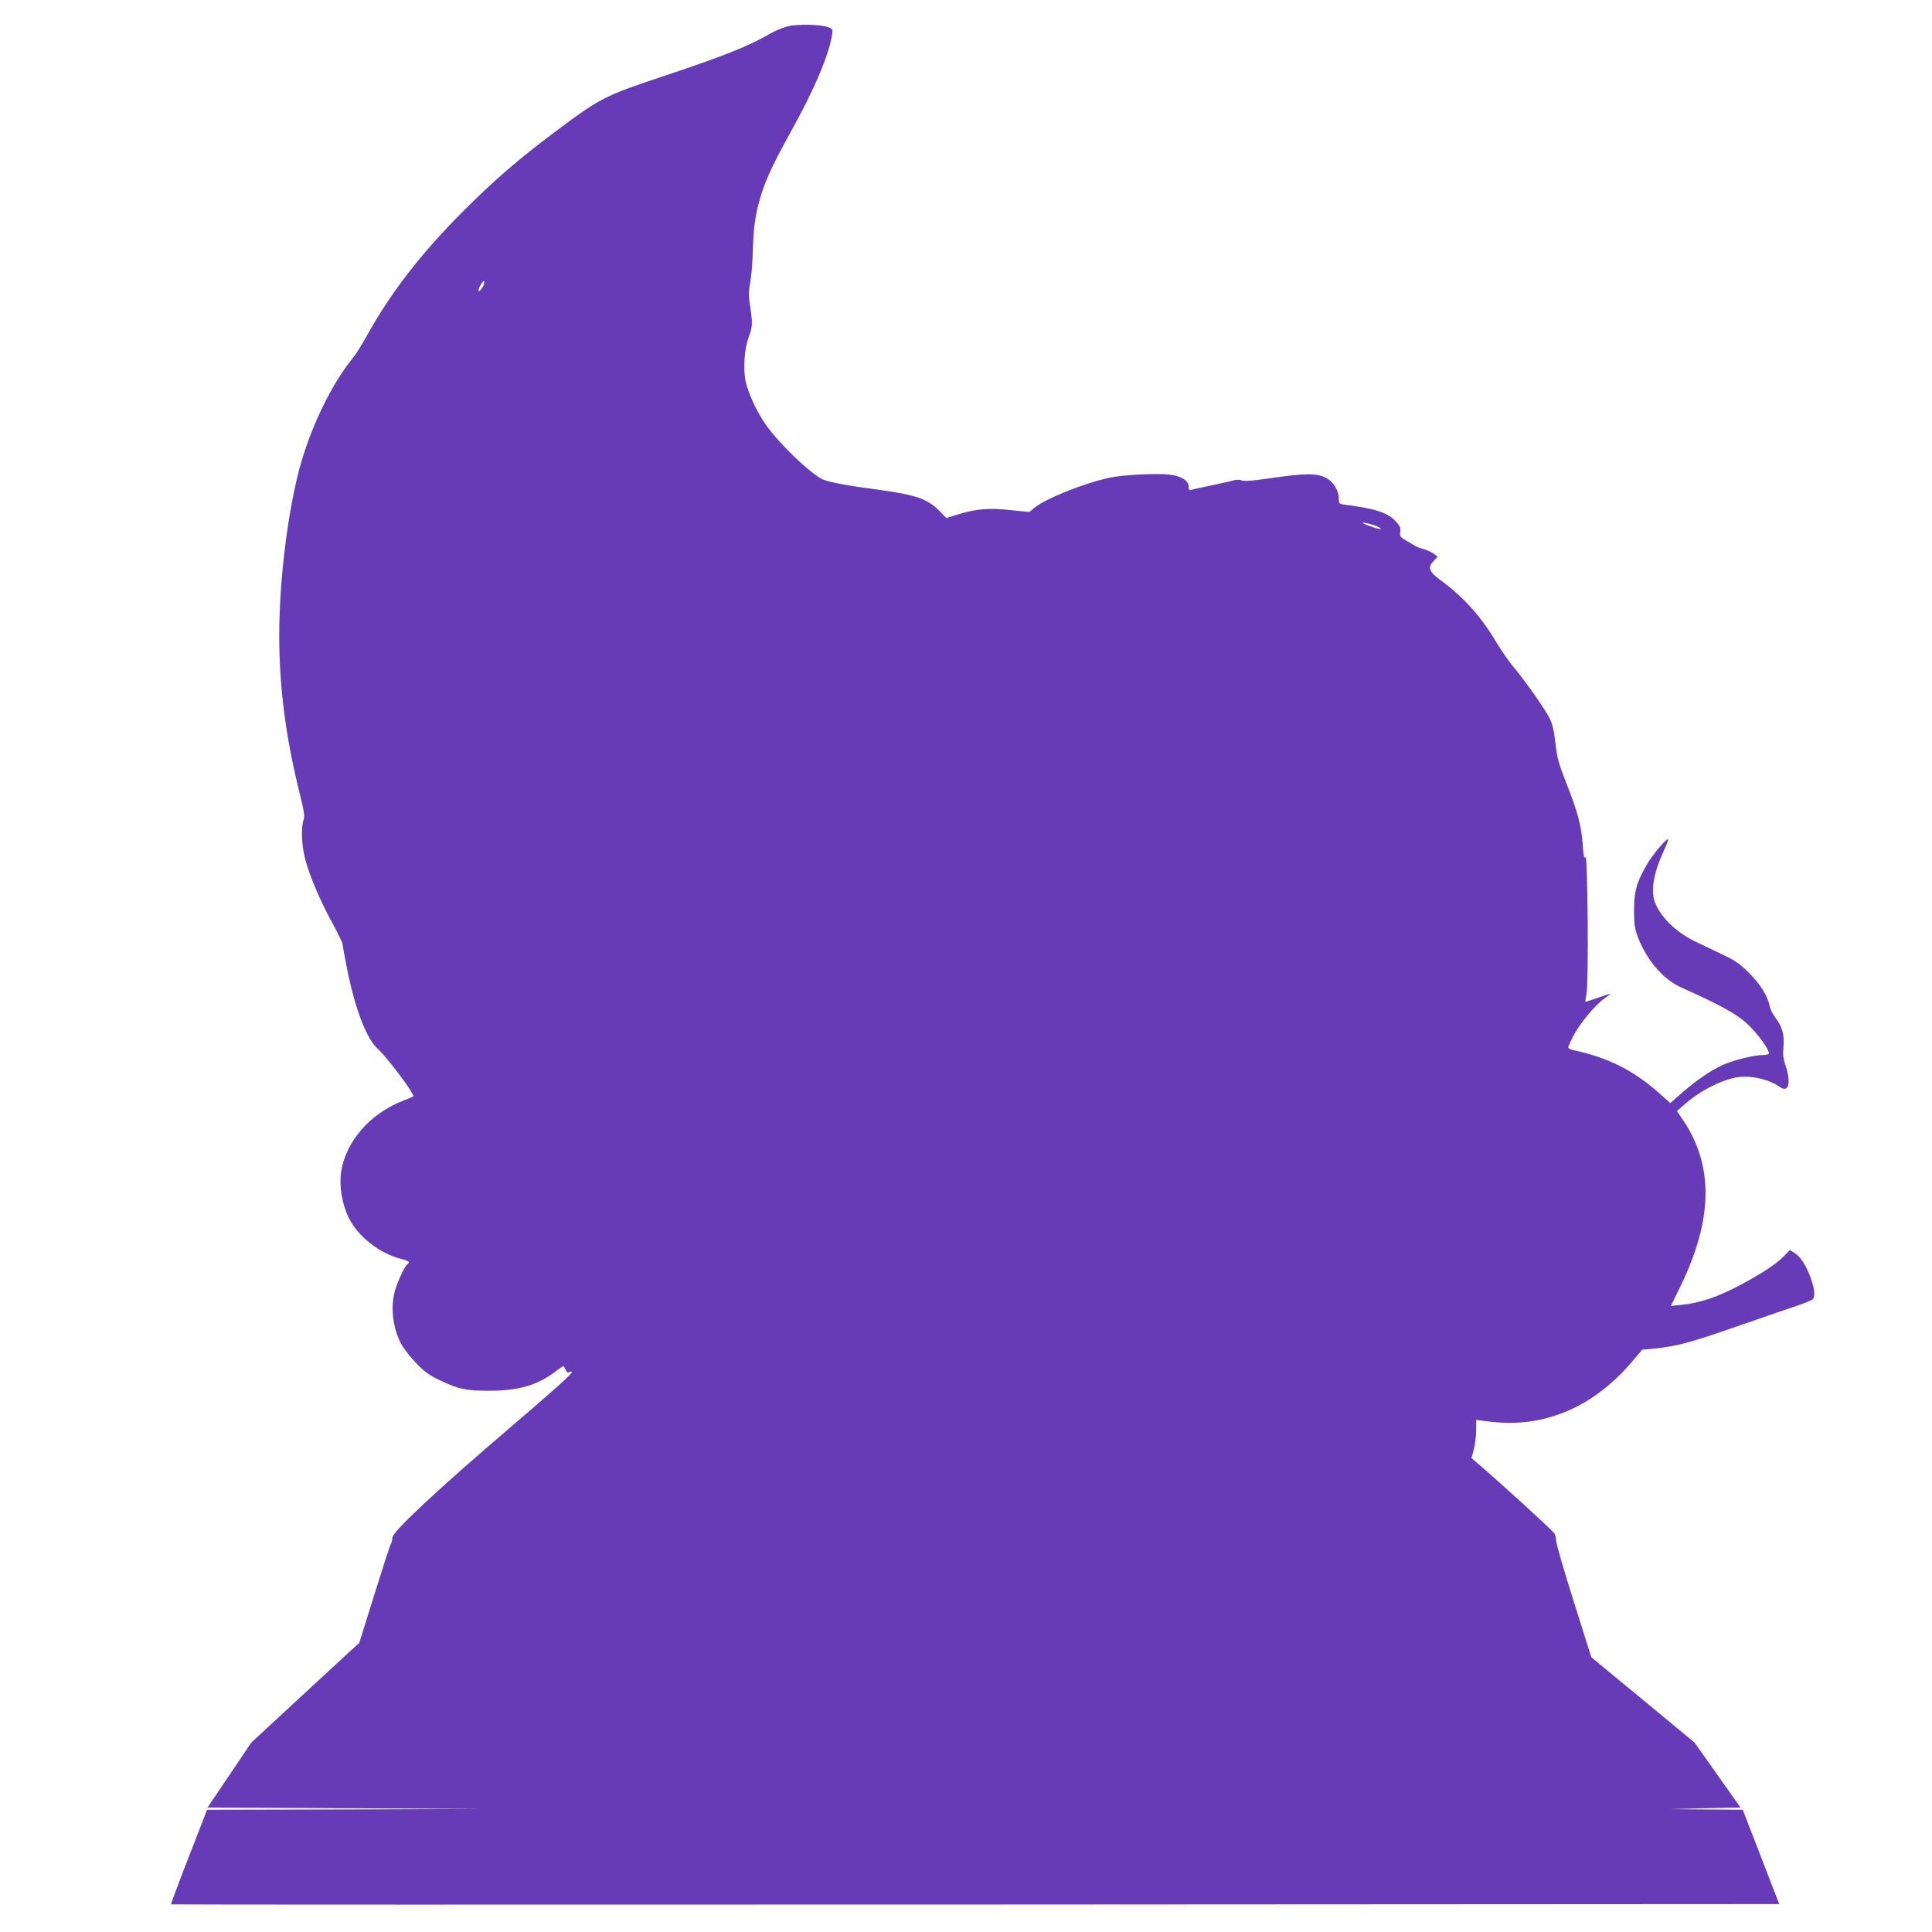
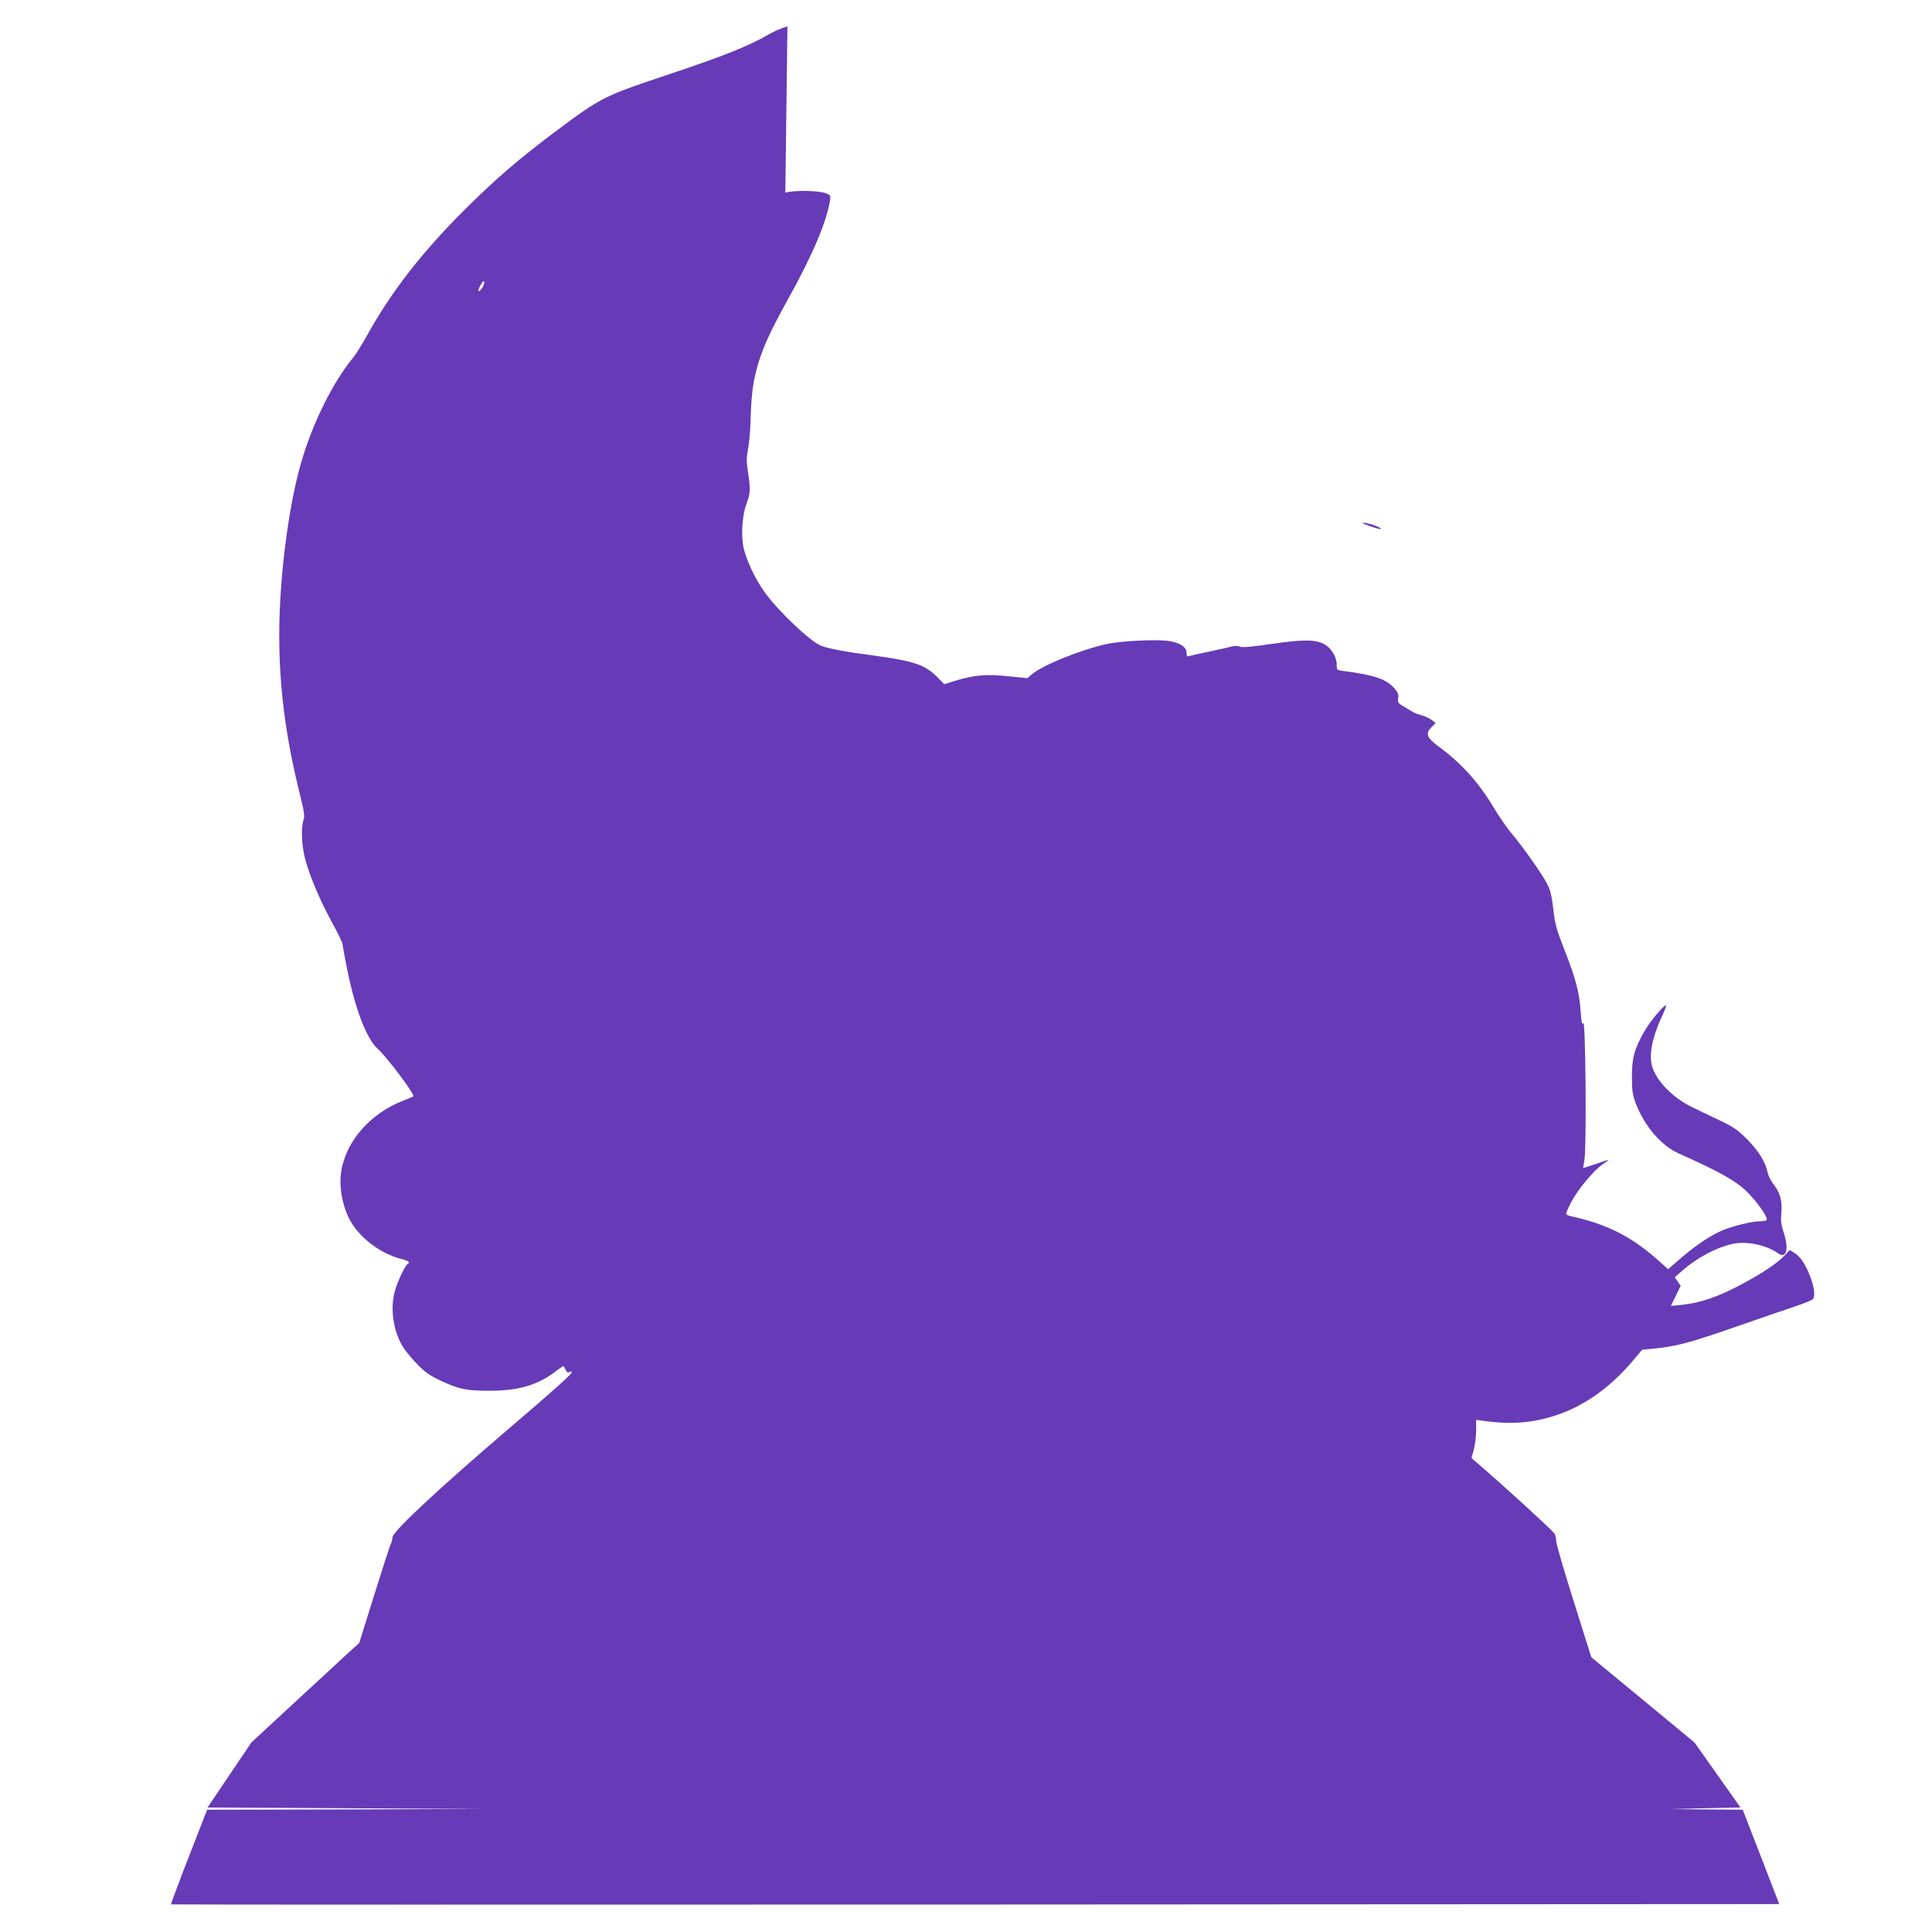
<svg xmlns="http://www.w3.org/2000/svg" version="1.0" width="1280pt" height="1280pt" viewBox="0 0 1280 1280" preserveAspectRatio="xMidYMid meet">
  <g transform="translate(0,1280) scale(0.1,-0.1)" fill="#673ab7" stroke="none">
-     <path d="M5217 12625 c-32 -8 -84 -30 -115 -48 -138 -81 -303 -147 -687 -275 -416 -139 -432 -147 -740 -377 -240 -180 -397 -315 -606 -524 -278 -278 -479 -538 -636 -821 -32 -58 -74 -126 -94 -150 -137 -168 -268 -434 -344 -695 -85 -295 -145 -768 -145 -1145 0 -339 42 -667 131 -1028 34 -137 39 -168 30 -194 -17 -49 -13 -167 9 -252 28 -112 100 -282 180 -428 39 -70 70 -136 70 -145 0 -10 14 -84 30 -165 54 -266 129 -462 203 -527 62 -56 249 -305 235 -315 -1 -2 -34 -15 -71 -30 -217 -85 -377 -270 -407 -471 -14 -92 6 -213 51 -304 60 -123 203 -235 348 -272 50 -13 61 -22 41 -34 -18 -11 -69 -122 -85 -182 -30 -115 -10 -256 50 -359 16 -27 58 -80 94 -117 53 -55 84 -78 156 -112 124 -59 176 -70 335 -69 194 1 320 40 443 137 21 16 39 28 41 26 2 -2 9 -15 16 -28 7 -14 15 -19 19 -13 4 6 12 7 20 3 9 -6 -113 -116 -406 -366 -479 -409 -783 -693 -783 -731 0 -13 -5 -32 -10 -42 -6 -9 -55 -161 -110 -337 l-100 -320 -73 -66 c-39 -37 -200 -185 -357 -330 l-285 -264 -145 -215 -145 -215 915 -5 915 -5 -916 -3 -917 -2 -38 -98 c-20 -53 -75 -193 -121 -311 -45 -118 -81 -216 -80 -218 2 -2 2400 -2 5329 -1 l5326 3 -121 313 -121 312 -240 2 -241 2 233 6 233 5 -152 215 -152 215 -342 283 -342 282 -116 368 c-64 203 -117 384 -117 403 0 19 -6 42 -12 50 -29 35 -337 317 -511 466 l-38 33 16 59 c8 32 15 89 15 126 l0 68 44 -6 c185 -26 328 -15 481 35 185 60 355 179 505 353 l70 83 68 6 c165 17 240 37 582 156 129 45 289 100 355 122 66 22 123 45 127 52 15 22 8 76 -17 143 -32 85 -67 138 -106 162 l-31 19 -43 -44 c-50 -50 -139 -109 -275 -182 -156 -84 -275 -124 -398 -137 l-72 -7 65 133 c215 445 219 797 14 1101 l-39 57 48 42 c99 88 232 158 341 180 92 18 218 -9 294 -63 57 -41 75 29 37 142 -16 47 -19 75 -14 127 7 78 -9 133 -54 191 -16 21 -32 52 -36 71 -13 70 -60 146 -135 222 -63 63 -93 84 -173 122 -54 26 -140 67 -190 91 -126 61 -233 167 -266 265 -26 75 -4 194 61 334 20 42 33 77 28 77 -17 0 -102 -103 -141 -169 -67 -116 -85 -180 -84 -306 0 -93 5 -120 26 -176 60 -153 167 -277 286 -331 258 -115 368 -176 439 -242 65 -61 143 -166 143 -195 0 -6 -18 -11 -42 -11 -58 0 -190 -33 -263 -65 -79 -36 -172 -99 -269 -183 l-80 -70 -76 68 c-173 152 -338 234 -572 284 -16 4 -28 11 -28 17 0 6 16 42 36 80 43 81 144 202 202 243 23 16 42 30 42 32 0 2 -37 -10 -82 -26 -46 -16 -83 -28 -84 -27 -2 1 2 25 7 52 15 75 8 928 -7 907 -9 -12 -13 6 -18 82 -10 127 -31 209 -106 401 -54 137 -64 174 -75 273 -10 86 -20 127 -40 166 -34 66 -160 244 -234 333 -33 38 -86 116 -120 172 -100 168 -214 295 -368 408 -76 56 -86 84 -46 125 l28 29 -25 20 c-14 10 -43 24 -65 30 -22 6 -47 15 -55 20 -8 5 -36 21 -61 36 -43 25 -47 30 -42 59 4 24 -1 38 -26 66 -53 60 -132 87 -333 113 -47 6 -48 7 -48 43 0 52 -37 111 -84 136 -61 31 -137 31 -346 1 -136 -20 -196 -25 -212 -18 -12 5 -34 6 -48 2 -14 -4 -83 -20 -155 -35 -71 -15 -135 -29 -140 -31 -6 -2 -11 9 -10 24 0 40 -50 70 -131 79 -93 9 -305 -2 -394 -21 -171 -37 -427 -140 -499 -201 l-31 -26 -120 12 c-145 16 -227 9 -343 -25 l-87 -27 -44 45 c-80 82 -155 108 -410 143 -193 25 -306 46 -361 66 -71 27 -290 234 -378 360 -62 86 -122 217 -138 296 -16 85 -7 212 21 287 26 70 27 91 10 206 -11 72 -11 98 0 155 7 38 14 114 16 169 5 174 13 247 37 345 36 140 85 250 213 481 161 289 256 515 277 651 5 34 3 37 -26 48 -51 19 -204 22 -270 5z m-2021 -1730 c-27 -40 -36 -28 -13 15 14 25 23 34 25 24 2 -8 -4 -26 -12 -39z m5919 -1579 c64 -27 33 -28 -41 -1 -50 18 -59 24 -33 21 19 -2 52 -11 74 -20z" />
+     <path d="M5217 12625 c-32 -8 -84 -30 -115 -48 -138 -81 -303 -147 -687 -275 -416 -139 -432 -147 -740 -377 -240 -180 -397 -315 -606 -524 -278 -278 -479 -538 -636 -821 -32 -58 -74 -126 -94 -150 -137 -168 -268 -434 -344 -695 -85 -295 -145 -768 -145 -1145 0 -339 42 -667 131 -1028 34 -137 39 -168 30 -194 -17 -49 -13 -167 9 -252 28 -112 100 -282 180 -428 39 -70 70 -136 70 -145 0 -10 14 -84 30 -165 54 -266 129 -462 203 -527 62 -56 249 -305 235 -315 -1 -2 -34 -15 -71 -30 -217 -85 -377 -270 -407 -471 -14 -92 6 -213 51 -304 60 -123 203 -235 348 -272 50 -13 61 -22 41 -34 -18 -11 -69 -122 -85 -182 -30 -115 -10 -256 50 -359 16 -27 58 -80 94 -117 53 -55 84 -78 156 -112 124 -59 176 -70 335 -69 194 1 320 40 443 137 21 16 39 28 41 26 2 -2 9 -15 16 -28 7 -14 15 -19 19 -13 4 6 12 7 20 3 9 -6 -113 -116 -406 -366 -479 -409 -783 -693 -783 -731 0 -13 -5 -32 -10 -42 -6 -9 -55 -161 -110 -337 l-100 -320 -73 -66 c-39 -37 -200 -185 -357 -330 l-285 -264 -145 -215 -145 -215 915 -5 915 -5 -916 -3 -917 -2 -38 -98 c-20 -53 -75 -193 -121 -311 -45 -118 -81 -216 -80 -218 2 -2 2400 -2 5329 -1 l5326 3 -121 313 -121 312 -240 2 -241 2 233 6 233 5 -152 215 -152 215 -342 283 -342 282 -116 368 c-64 203 -117 384 -117 403 0 19 -6 42 -12 50 -29 35 -337 317 -511 466 l-38 33 16 59 c8 32 15 89 15 126 l0 68 44 -6 c185 -26 328 -15 481 35 185 60 355 179 505 353 l70 83 68 6 c165 17 240 37 582 156 129 45 289 100 355 122 66 22 123 45 127 52 15 22 8 76 -17 143 -32 85 -67 138 -106 162 l-31 19 -43 -44 c-50 -50 -139 -109 -275 -182 -156 -84 -275 -124 -398 -137 l-72 -7 65 133 l-39 57 48 42 c99 88 232 158 341 180 92 18 218 -9 294 -63 57 -41 75 29 37 142 -16 47 -19 75 -14 127 7 78 -9 133 -54 191 -16 21 -32 52 -36 71 -13 70 -60 146 -135 222 -63 63 -93 84 -173 122 -54 26 -140 67 -190 91 -126 61 -233 167 -266 265 -26 75 -4 194 61 334 20 42 33 77 28 77 -17 0 -102 -103 -141 -169 -67 -116 -85 -180 -84 -306 0 -93 5 -120 26 -176 60 -153 167 -277 286 -331 258 -115 368 -176 439 -242 65 -61 143 -166 143 -195 0 -6 -18 -11 -42 -11 -58 0 -190 -33 -263 -65 -79 -36 -172 -99 -269 -183 l-80 -70 -76 68 c-173 152 -338 234 -572 284 -16 4 -28 11 -28 17 0 6 16 42 36 80 43 81 144 202 202 243 23 16 42 30 42 32 0 2 -37 -10 -82 -26 -46 -16 -83 -28 -84 -27 -2 1 2 25 7 52 15 75 8 928 -7 907 -9 -12 -13 6 -18 82 -10 127 -31 209 -106 401 -54 137 -64 174 -75 273 -10 86 -20 127 -40 166 -34 66 -160 244 -234 333 -33 38 -86 116 -120 172 -100 168 -214 295 -368 408 -76 56 -86 84 -46 125 l28 29 -25 20 c-14 10 -43 24 -65 30 -22 6 -47 15 -55 20 -8 5 -36 21 -61 36 -43 25 -47 30 -42 59 4 24 -1 38 -26 66 -53 60 -132 87 -333 113 -47 6 -48 7 -48 43 0 52 -37 111 -84 136 -61 31 -137 31 -346 1 -136 -20 -196 -25 -212 -18 -12 5 -34 6 -48 2 -14 -4 -83 -20 -155 -35 -71 -15 -135 -29 -140 -31 -6 -2 -11 9 -10 24 0 40 -50 70 -131 79 -93 9 -305 -2 -394 -21 -171 -37 -427 -140 -499 -201 l-31 -26 -120 12 c-145 16 -227 9 -343 -25 l-87 -27 -44 45 c-80 82 -155 108 -410 143 -193 25 -306 46 -361 66 -71 27 -290 234 -378 360 -62 86 -122 217 -138 296 -16 85 -7 212 21 287 26 70 27 91 10 206 -11 72 -11 98 0 155 7 38 14 114 16 169 5 174 13 247 37 345 36 140 85 250 213 481 161 289 256 515 277 651 5 34 3 37 -26 48 -51 19 -204 22 -270 5z m-2021 -1730 c-27 -40 -36 -28 -13 15 14 25 23 34 25 24 2 -8 -4 -26 -12 -39z m5919 -1579 c64 -27 33 -28 -41 -1 -50 18 -59 24 -33 21 19 -2 52 -11 74 -20z" />
  </g>
</svg>